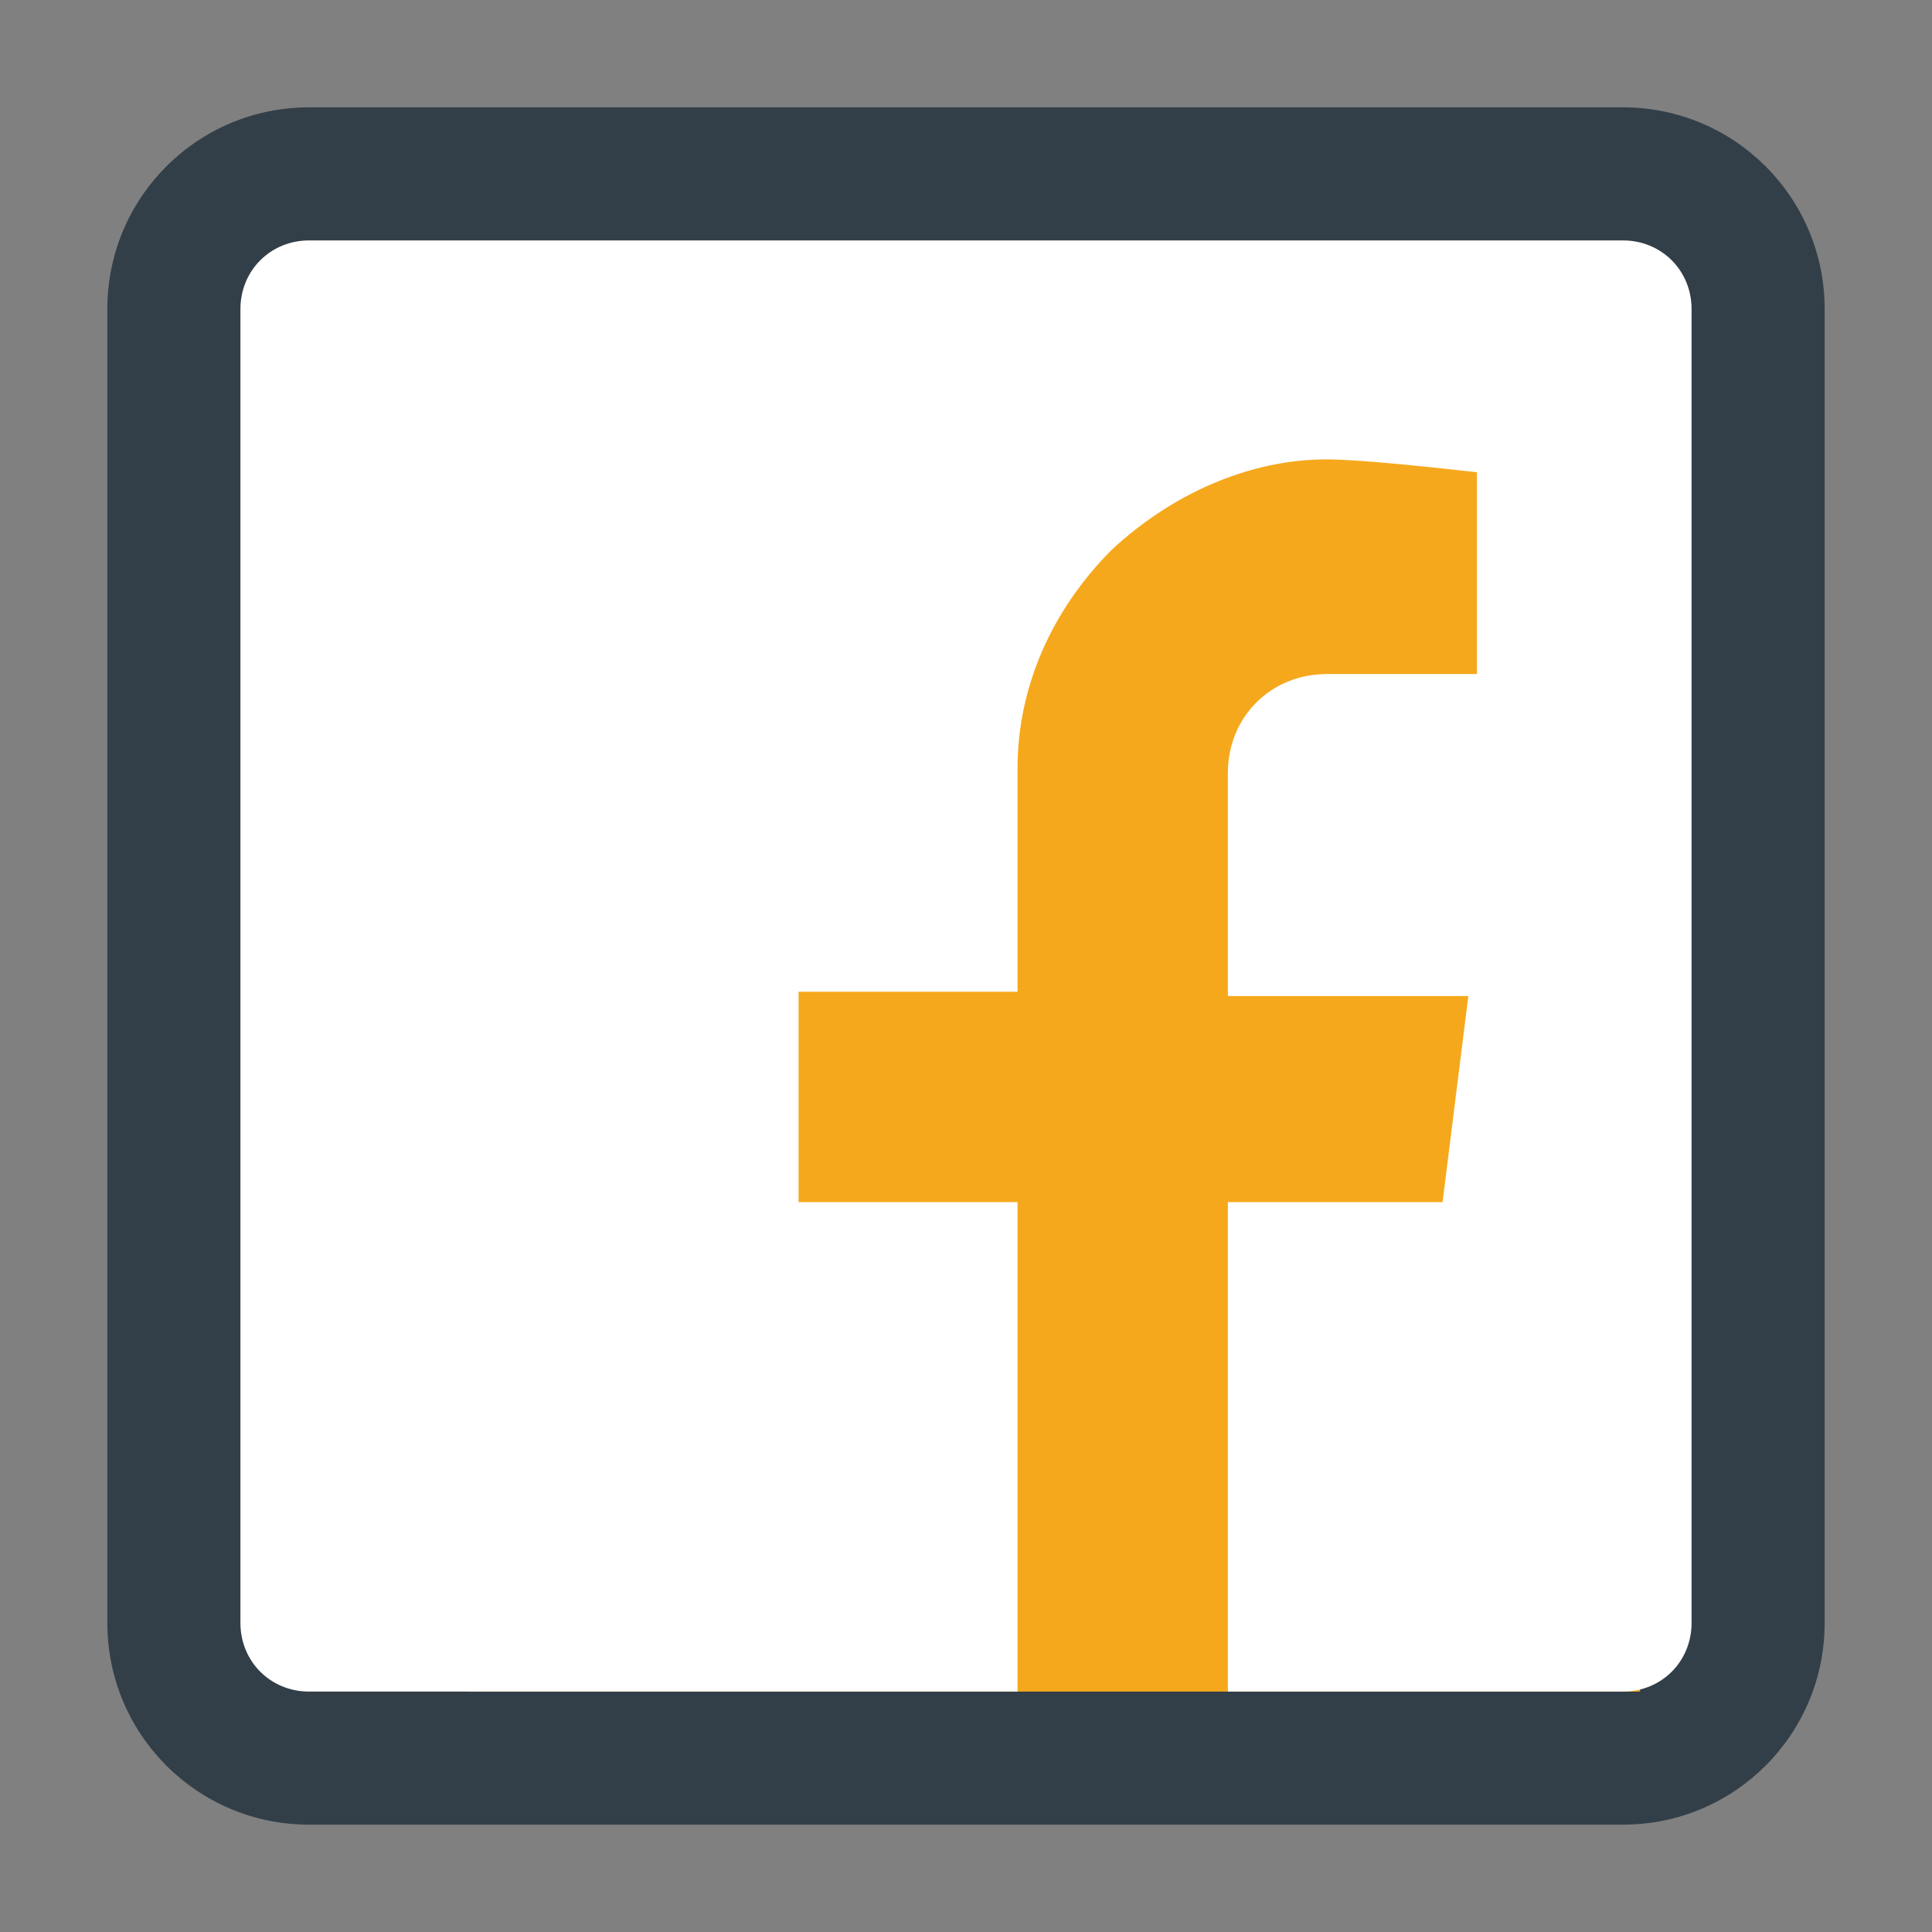
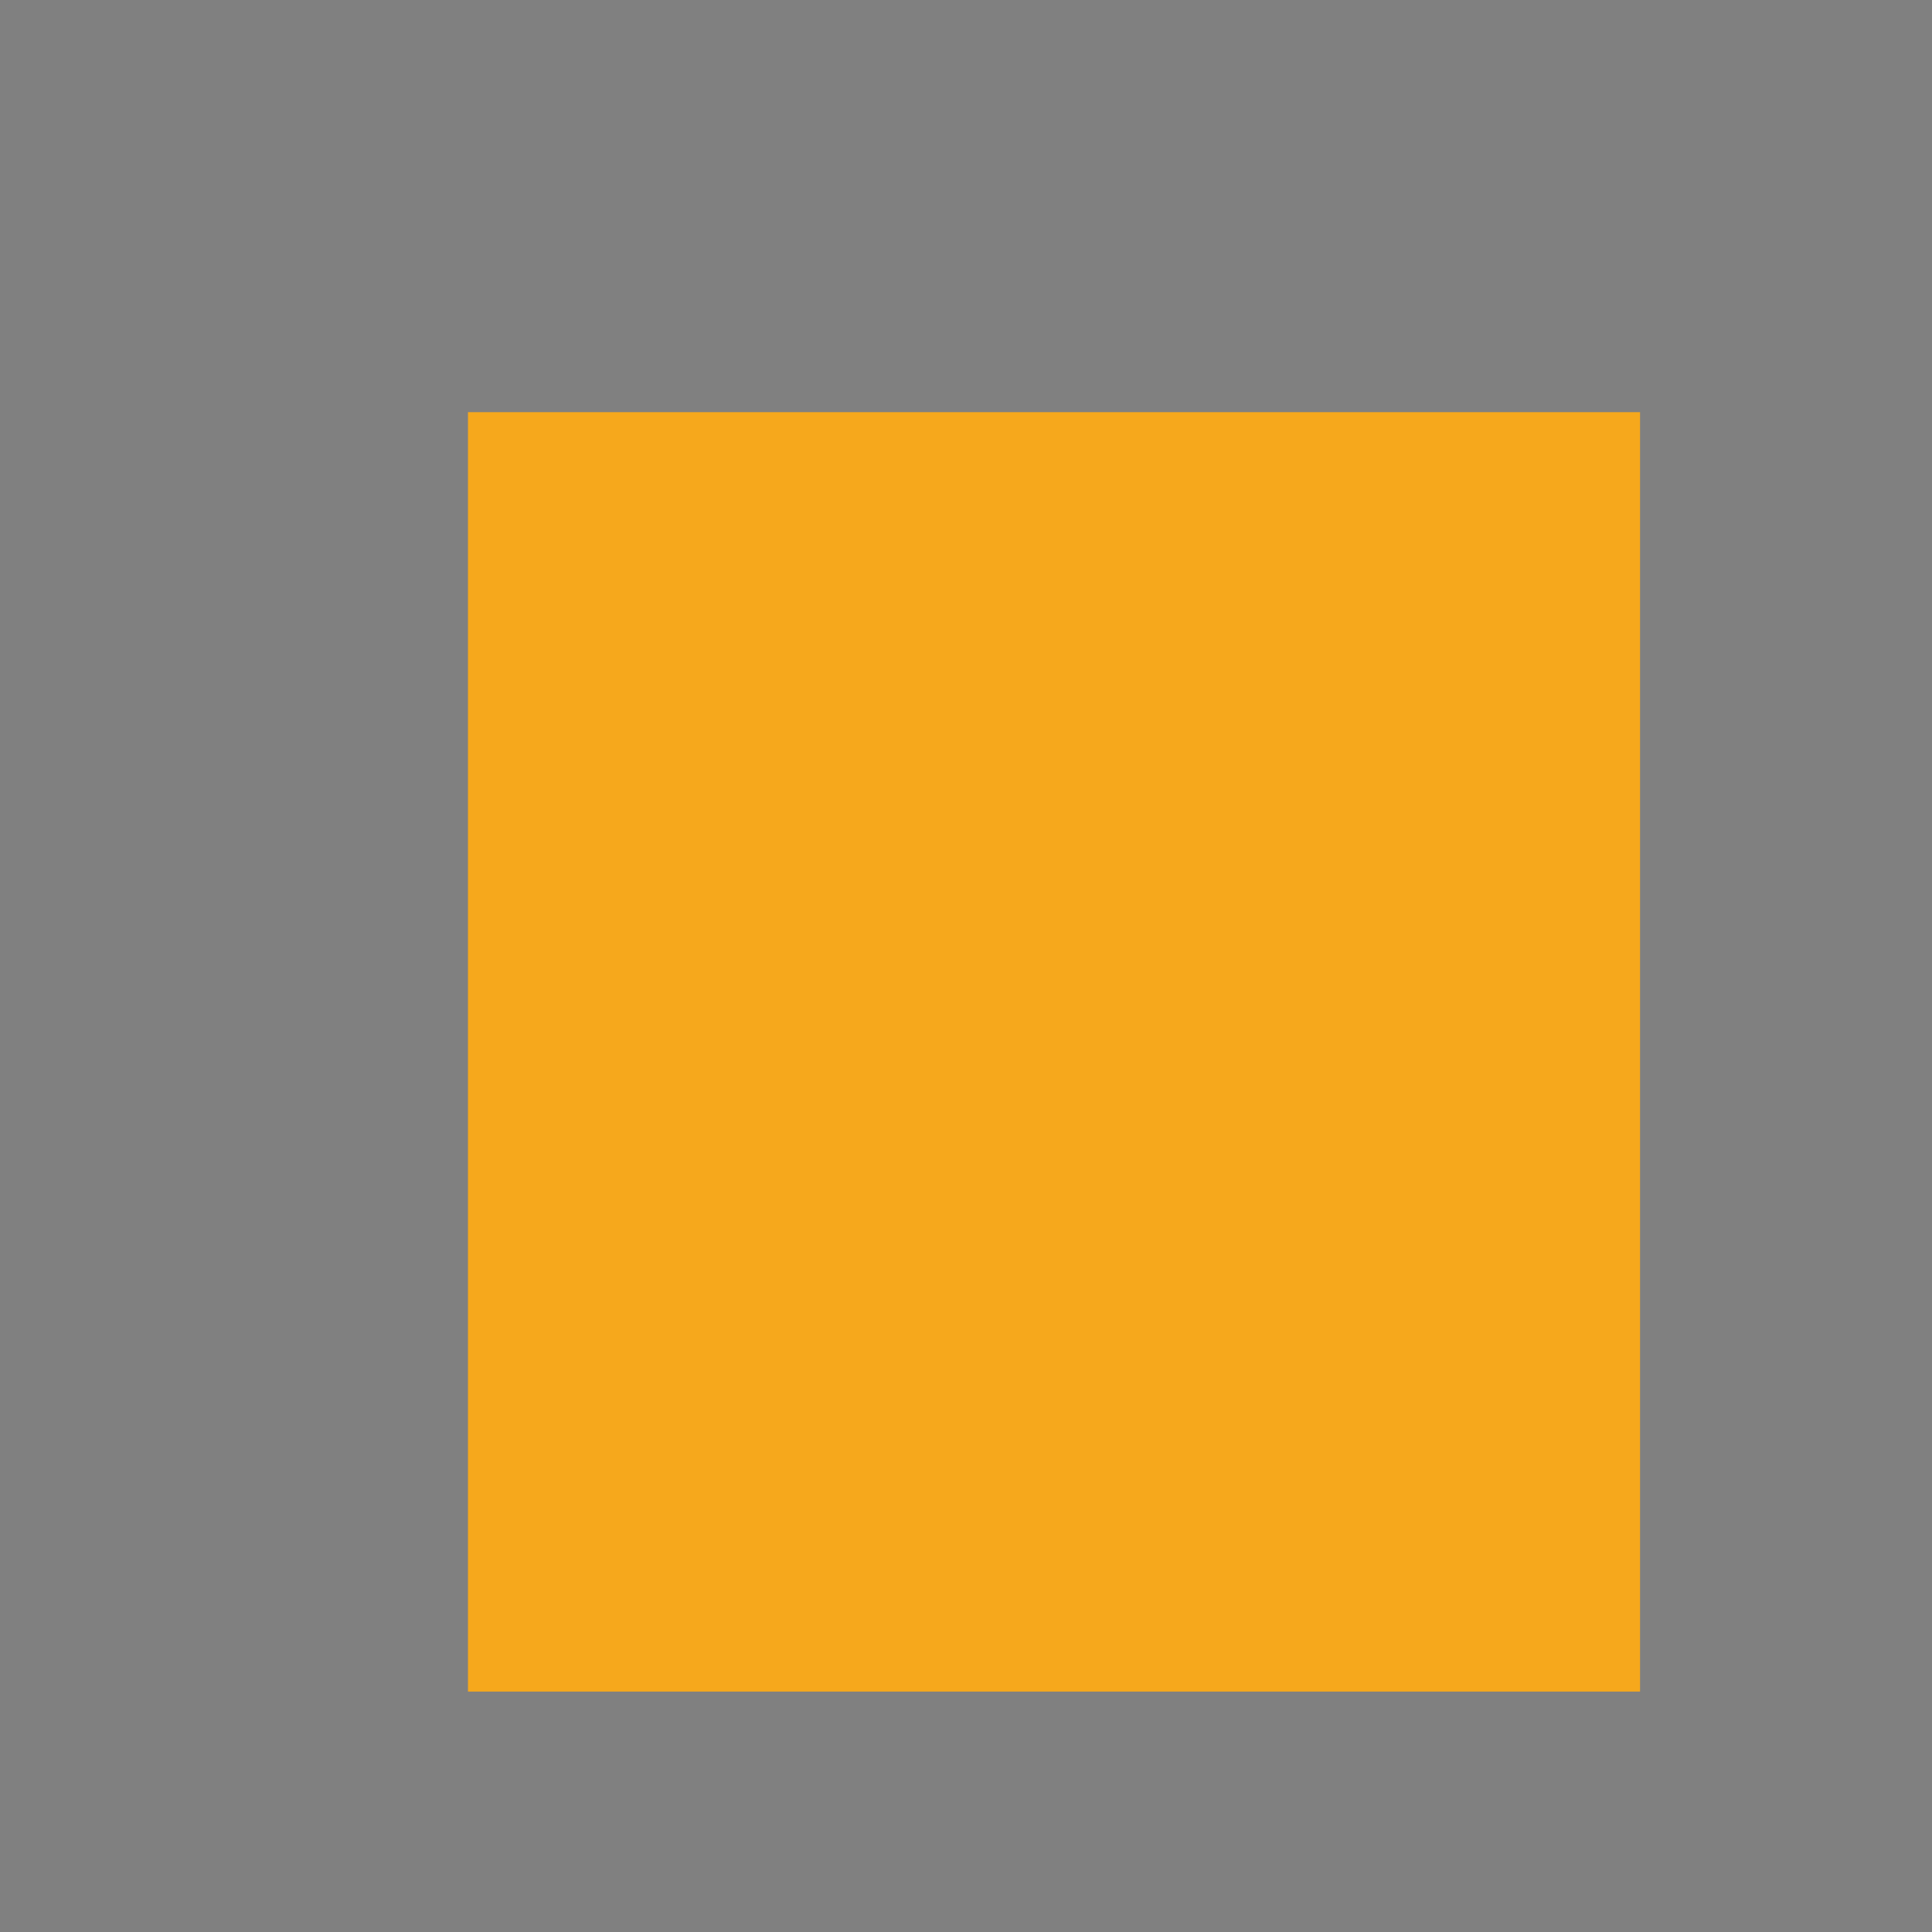
<svg xmlns="http://www.w3.org/2000/svg" version="1.1" id="Layer_1" x="0px" y="0px" viewBox="0 0 45 45" style="enable-background:new 0 0 45 45;" xml:space="preserve">
  <rect x="0" y="0" width="45" height="45" fill="#808080" stroke="none" />
  <style type="text/css">
	.st0{fill:#333F48;}
	.st1{fill:#F6A81C;}
	.st2{fill:#FFFFFF;}
</style>
  <g>
-     <path class="st0" d="M37.8,2.5H7.2c-2.6,0-4.7,2.1-4.7,4.7v30.6c0,2.6,2.1,4.7,4.7,4.7h30.6c2.6,0,4.7-2.1,4.7-4.7V7.2   C42.5,4.6,40.4,2.5,37.8,2.5z" />
    <rect x="10.9" y="9.6" class="st1" width="27.3" height="29.8" />
-     <path class="st2" d="M39.4,37.8c0,0.9-0.7,1.6-1.6,1.6h-9.2V28h5l0.6-4.8h-5.6v-5.2c0-1.3,1-2.3,2.3-2.3h3.5V11   c-0.9-0.1-2.7-0.3-3.5-0.3c-1.8,0-3.6,0.8-5,2.1c-1.4,1.4-2.2,3.2-2.2,5.1v5.2h-5.1V28h5.1v11.4H7.2c-0.9,0-1.6-0.7-1.6-1.6V7.2   c0-0.9,0.7-1.6,1.6-1.6h30.6c0.9,0,1.6,0.7,1.6,1.6V37.8z" />
  </g>
</svg>